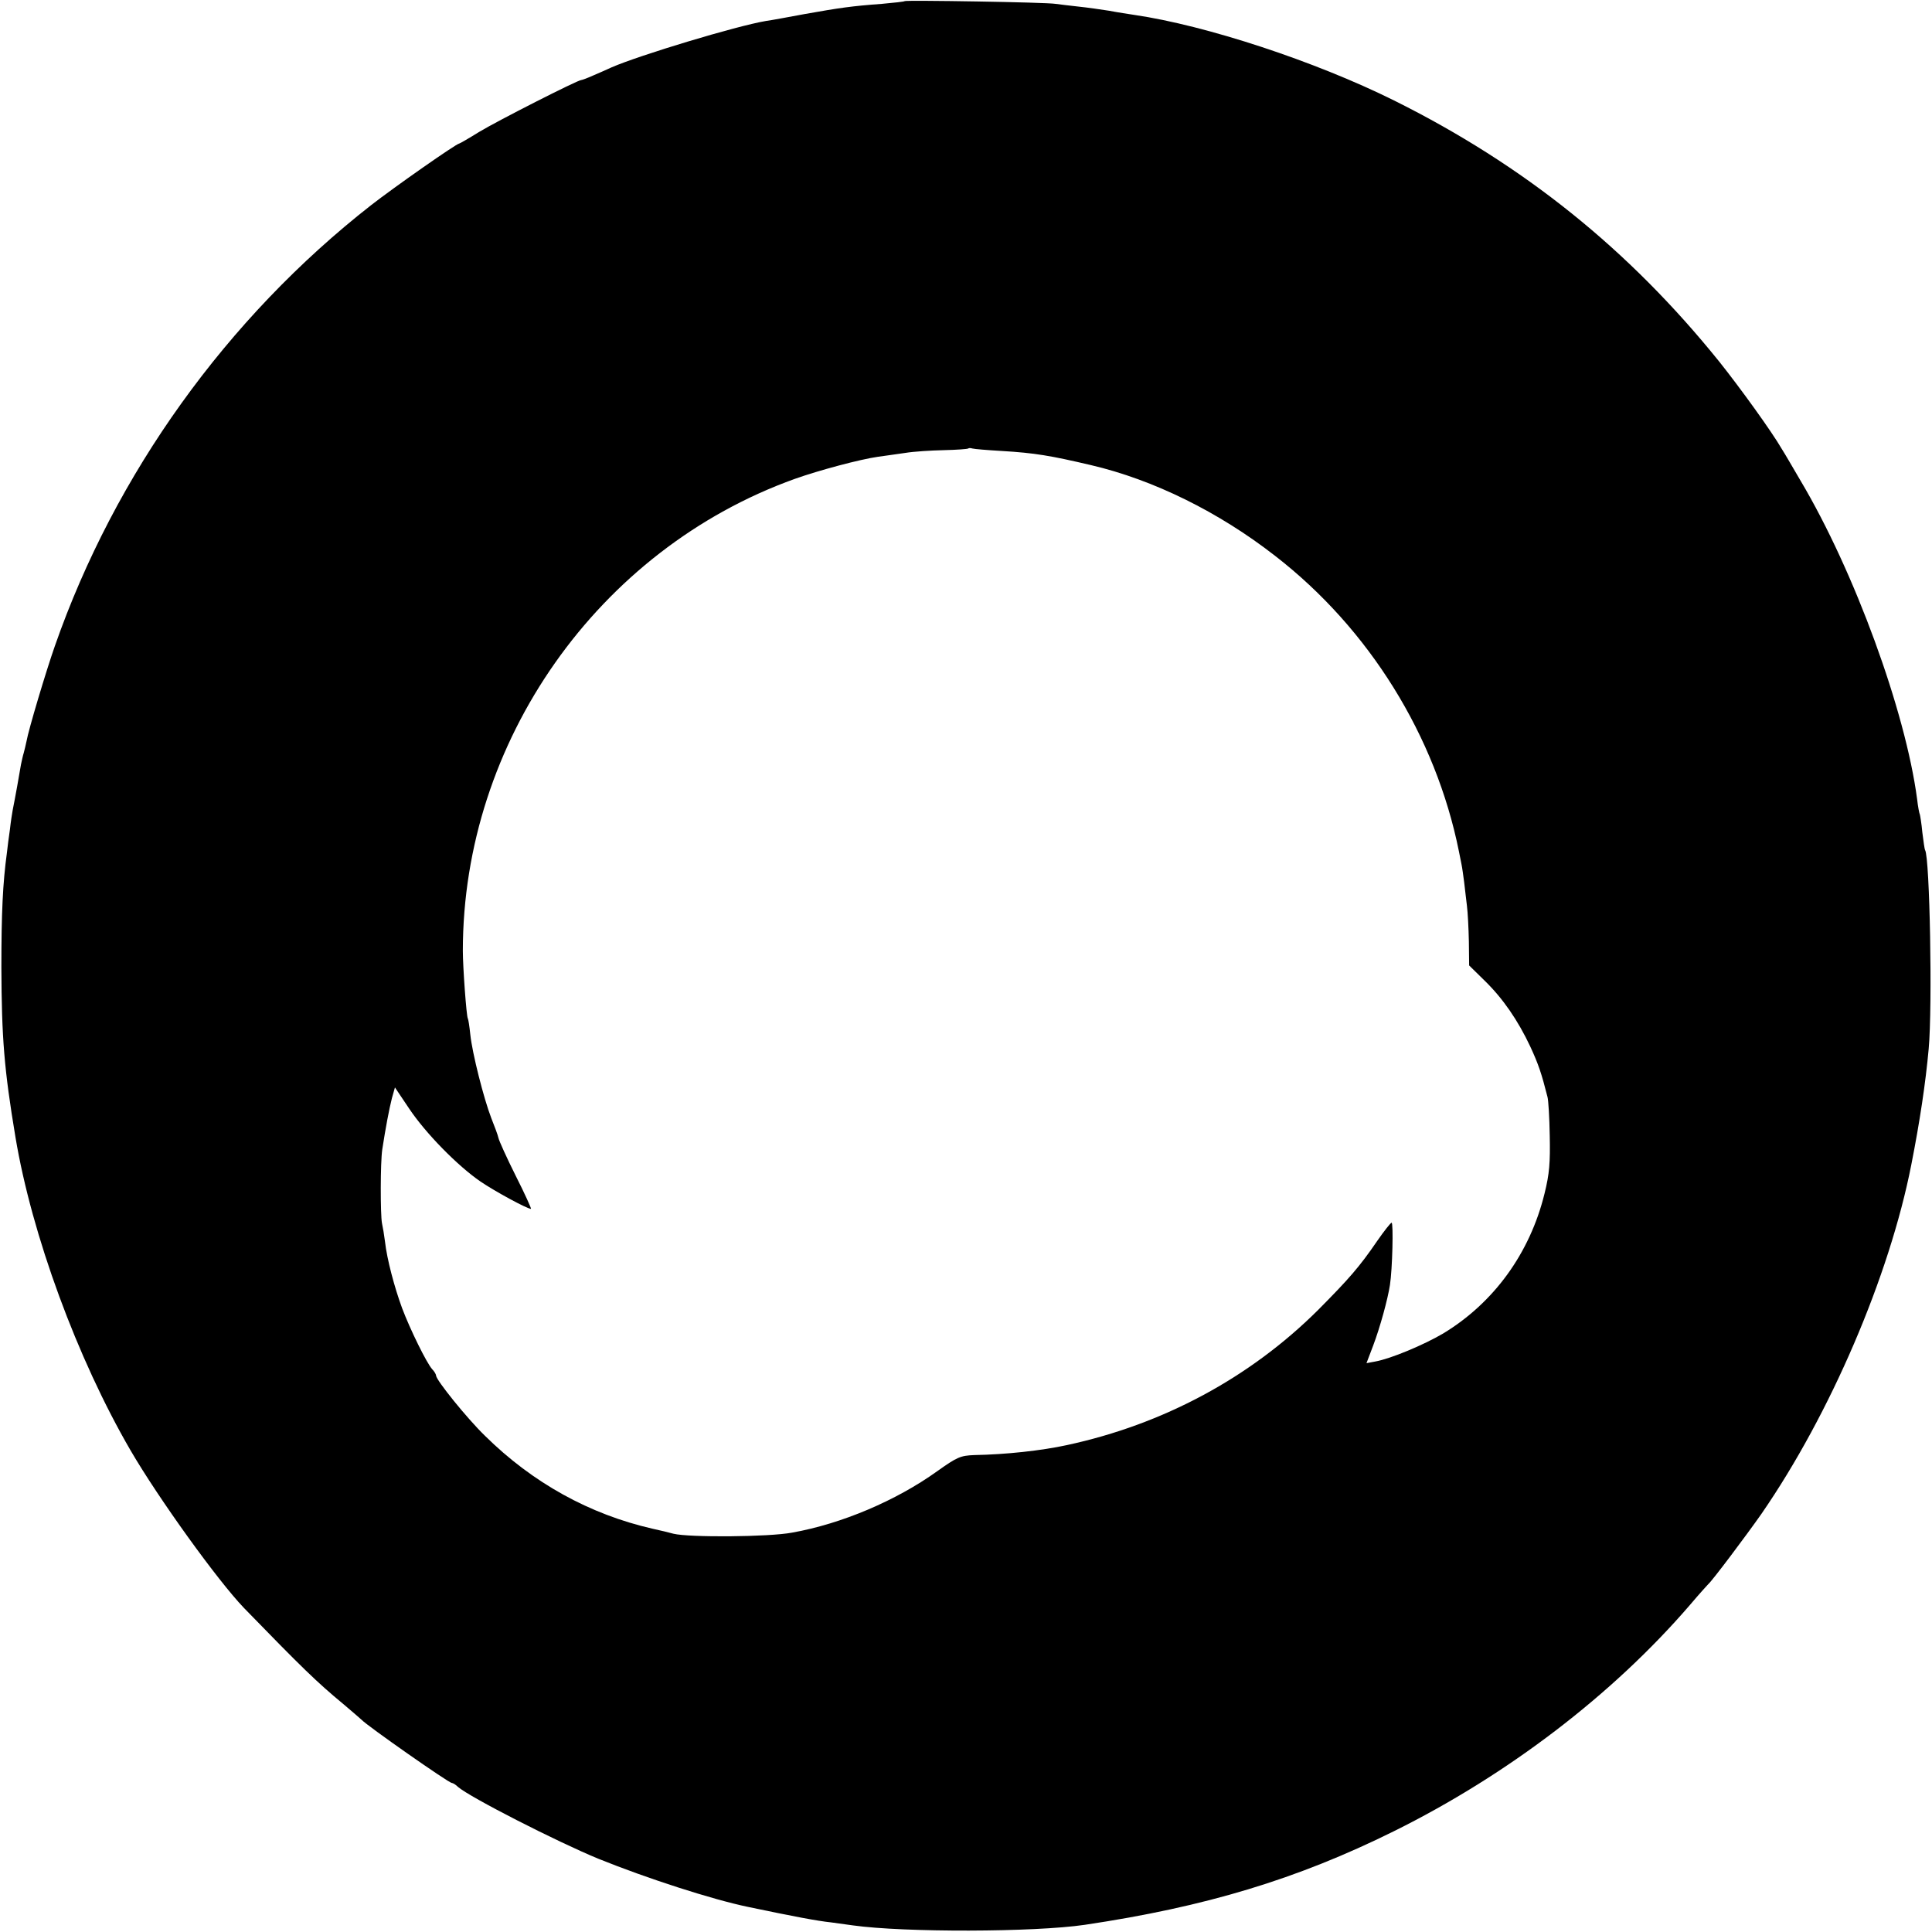
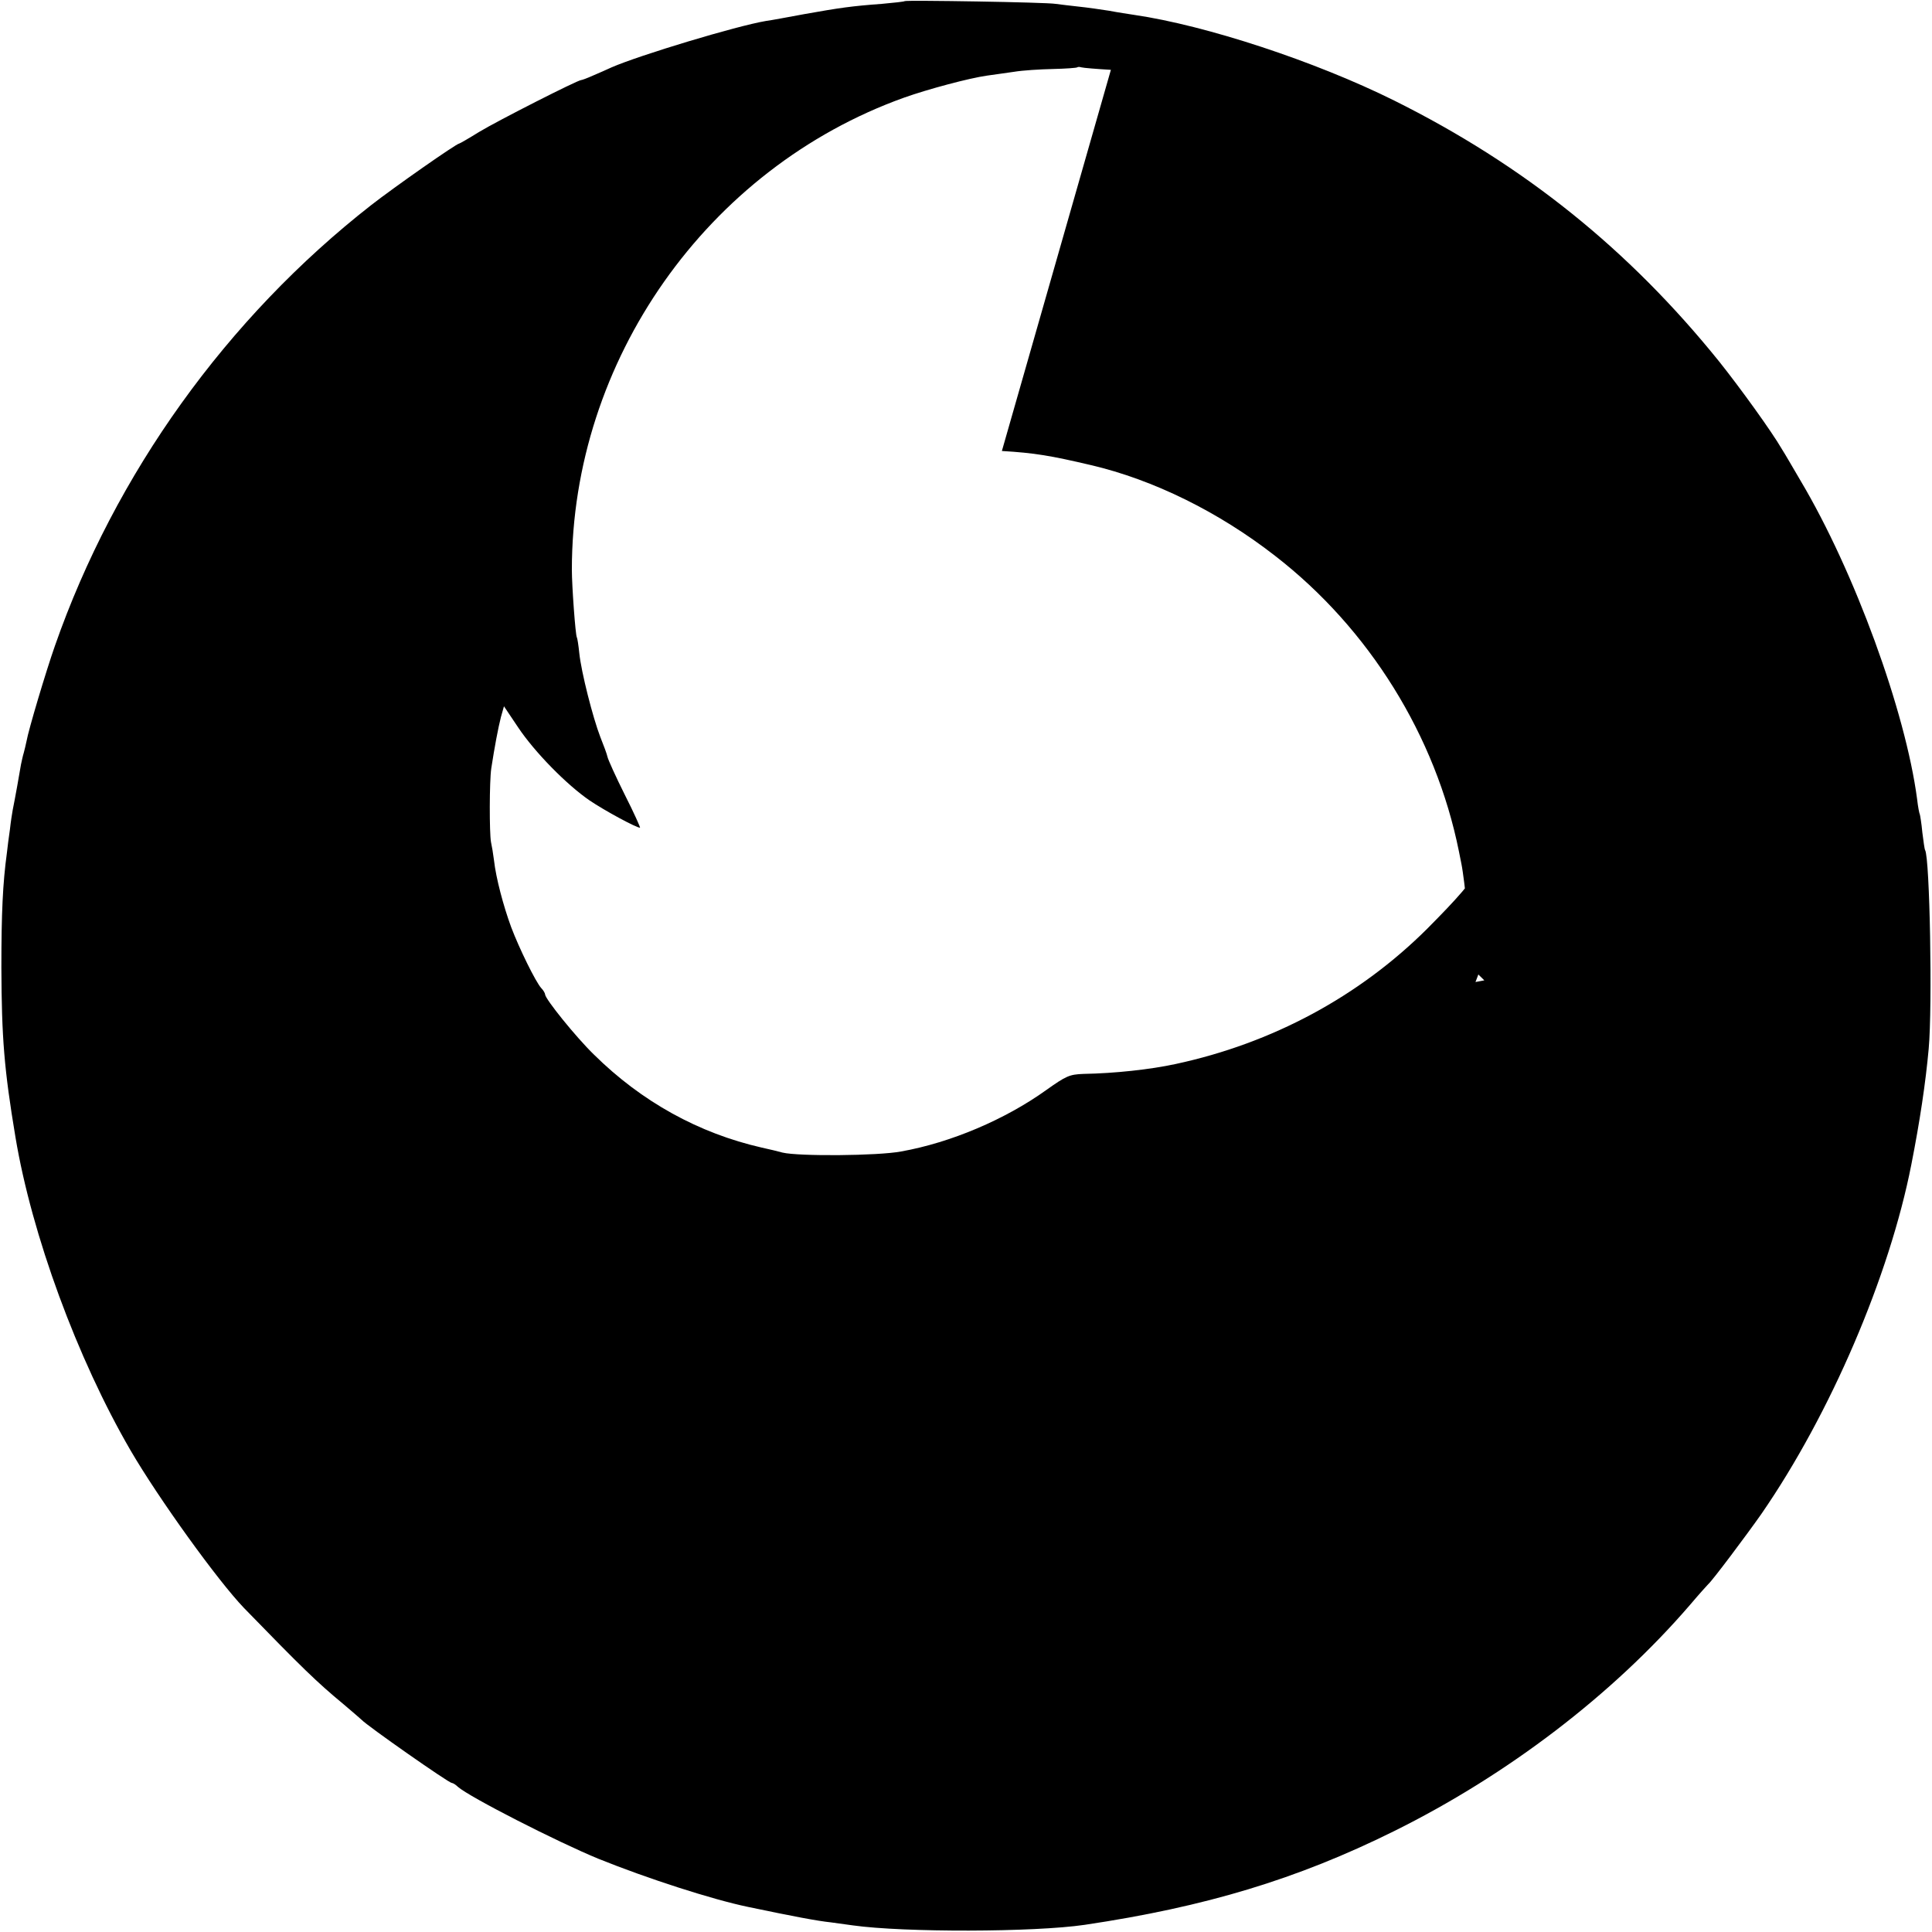
<svg xmlns="http://www.w3.org/2000/svg" version="1.0" width="700pt" height="700pt" viewBox="0 0 700 700" preserveAspectRatio="xMidYMid meet">
  <g transform="translate(0,700) scale(0.1,-0.1)" fill="#000000" stroke="none">
-     <path d="M3278 6996 c-1 -2 -39 -6 -83 -10 -108 -8 -151 -14 -280 -37 -60 -11 -123 -23 -140 -25 -107 -18 -458 -124 -559 -168 -17 -8 -47 -21 -68 -30 -20 -9 -39 -16 -42 -16 -13 0 -304 -148 -370 -188 -37 -23 -70 -42 -72 -42 -10 0 -237 -159 -319 -223 -523 -409 -928 -973 -1146 -1597 -32 -91 -96 -305 -103 -346 -3 -13 -7 -32 -10 -42 -3 -9 -7 -28 -10 -42 -4 -26 -23 -131 -30 -165 -2 -11 -7 -42 -10 -70 -4 -27 -9 -66 -11 -85 -15 -110 -20 -218 -20 -415 1 -256 10 -369 51 -615 59 -354 224 -803 417 -1135 102 -175 316 -472 411 -571 210 -216 263 -268 361 -349 33 -28 62 -53 65 -56 19 -21 316 -229 327 -229 4 0 14 -6 22 -14 42 -37 359 -199 510 -261 176 -71 411 -147 541 -174 167 -35 252 -51 300 -56 30 -4 66 -9 80 -11 185 -26 657 -25 840 2 437 65 769 165 1120 339 412 204 793 495 1073 820 33 39 63 72 66 75 13 10 139 178 193 255 250 362 464 862 543 1265 31 157 52 298 63 420 14 154 4 692 -13 720 -2 3 -6 32 -10 64 -3 33 -8 62 -9 65 -2 3 -7 29 -10 56 -42 318 -227 825 -422 1153 -27 46 -57 98 -68 115 -37 64 -152 223 -227 317 -328 407 -708 712 -1178 946 -286 142 -681 272 -941 310 -19 3 -60 9 -91 15 -31 5 -81 12 -110 15 -30 3 -67 8 -84 10 -34 6 -541 14 -547 10z m352 -1630 c119 -7 177 -17 322 -51 227 -53 464 -170 668 -329 341 -264 582 -653 666 -1071 2 -11 6 -31 9 -45 3 -14 7 -44 10 -67 3 -24 7 -62 10 -85 3 -23 6 -81 7 -129 l1 -87 55 -54 c67 -65 122 -145 167 -241 29 -63 40 -95 62 -182 3 -11 7 -74 8 -140 2 -97 -1 -138 -19 -210 -53 -216 -184 -396 -368 -507 -70 -41 -189 -91 -245 -101 l-32 -6 24 63 c25 66 53 168 61 220 9 57 13 226 6 226 -4 -1 -27 -30 -52 -66 -65 -95 -102 -137 -214 -250 -247 -246 -562 -415 -911 -490 -92 -20 -221 -34 -335 -36 -50 -2 -62 -7 -135 -59 -148 -106 -345 -190 -525 -222 -84 -16 -372 -18 -430 -4 -14 4 -47 12 -75 18 -228 52 -435 166 -608 337 -65 63 -177 202 -177 218 0 4 -6 15 -14 23 -20 22 -80 144 -109 221 -28 76 -55 178 -62 241 -3 24 -8 54 -11 67 -6 32 -6 220 1 267 12 78 25 147 35 186 l11 39 51 -76 c60 -90 176 -208 259 -265 53 -36 169 -99 183 -99 2 0 -22 54 -55 119 -33 66 -61 128 -63 138 -2 10 -14 42 -26 72 -27 70 -69 235 -76 303 -3 29 -7 55 -9 58 -5 8 -18 186 -18 245 0 758 490 1454 1203 1710 87 31 237 71 301 80 24 3 69 10 99 14 30 5 93 9 140 10 46 1 86 4 88 6 2 2 9 2 15 0 7 -2 55 -6 107 -9z" />
+     <path d="M3278 6996 c-1 -2 -39 -6 -83 -10 -108 -8 -151 -14 -280 -37 -60 -11 -123 -23 -140 -25 -107 -18 -458 -124 -559 -168 -17 -8 -47 -21 -68 -30 -20 -9 -39 -16 -42 -16 -13 0 -304 -148 -370 -188 -37 -23 -70 -42 -72 -42 -10 0 -237 -159 -319 -223 -523 -409 -928 -973 -1146 -1597 -32 -91 -96 -305 -103 -346 -3 -13 -7 -32 -10 -42 -3 -9 -7 -28 -10 -42 -4 -26 -23 -131 -30 -165 -2 -11 -7 -42 -10 -70 -4 -27 -9 -66 -11 -85 -15 -110 -20 -218 -20 -415 1 -256 10 -369 51 -615 59 -354 224 -803 417 -1135 102 -175 316 -472 411 -571 210 -216 263 -268 361 -349 33 -28 62 -53 65 -56 19 -21 316 -229 327 -229 4 0 14 -6 22 -14 42 -37 359 -199 510 -261 176 -71 411 -147 541 -174 167 -35 252 -51 300 -56 30 -4 66 -9 80 -11 185 -26 657 -25 840 2 437 65 769 165 1120 339 412 204 793 495 1073 820 33 39 63 72 66 75 13 10 139 178 193 255 250 362 464 862 543 1265 31 157 52 298 63 420 14 154 4 692 -13 720 -2 3 -6 32 -10 64 -3 33 -8 62 -9 65 -2 3 -7 29 -10 56 -42 318 -227 825 -422 1153 -27 46 -57 98 -68 115 -37 64 -152 223 -227 317 -328 407 -708 712 -1178 946 -286 142 -681 272 -941 310 -19 3 -60 9 -91 15 -31 5 -81 12 -110 15 -30 3 -67 8 -84 10 -34 6 -541 14 -547 10z m352 -1630 c119 -7 177 -17 322 -51 227 -53 464 -170 668 -329 341 -264 582 -653 666 -1071 2 -11 6 -31 9 -45 3 -14 7 -44 10 -67 3 -24 7 -62 10 -85 3 -23 6 -81 7 -129 l1 -87 55 -54 l-32 -6 24 63 c25 66 53 168 61 220 9 57 13 226 6 226 -4 -1 -27 -30 -52 -66 -65 -95 -102 -137 -214 -250 -247 -246 -562 -415 -911 -490 -92 -20 -221 -34 -335 -36 -50 -2 -62 -7 -135 -59 -148 -106 -345 -190 -525 -222 -84 -16 -372 -18 -430 -4 -14 4 -47 12 -75 18 -228 52 -435 166 -608 337 -65 63 -177 202 -177 218 0 4 -6 15 -14 23 -20 22 -80 144 -109 221 -28 76 -55 178 -62 241 -3 24 -8 54 -11 67 -6 32 -6 220 1 267 12 78 25 147 35 186 l11 39 51 -76 c60 -90 176 -208 259 -265 53 -36 169 -99 183 -99 2 0 -22 54 -55 119 -33 66 -61 128 -63 138 -2 10 -14 42 -26 72 -27 70 -69 235 -76 303 -3 29 -7 55 -9 58 -5 8 -18 186 -18 245 0 758 490 1454 1203 1710 87 31 237 71 301 80 24 3 69 10 99 14 30 5 93 9 140 10 46 1 86 4 88 6 2 2 9 2 15 0 7 -2 55 -6 107 -9z" />
  </g>
</svg>